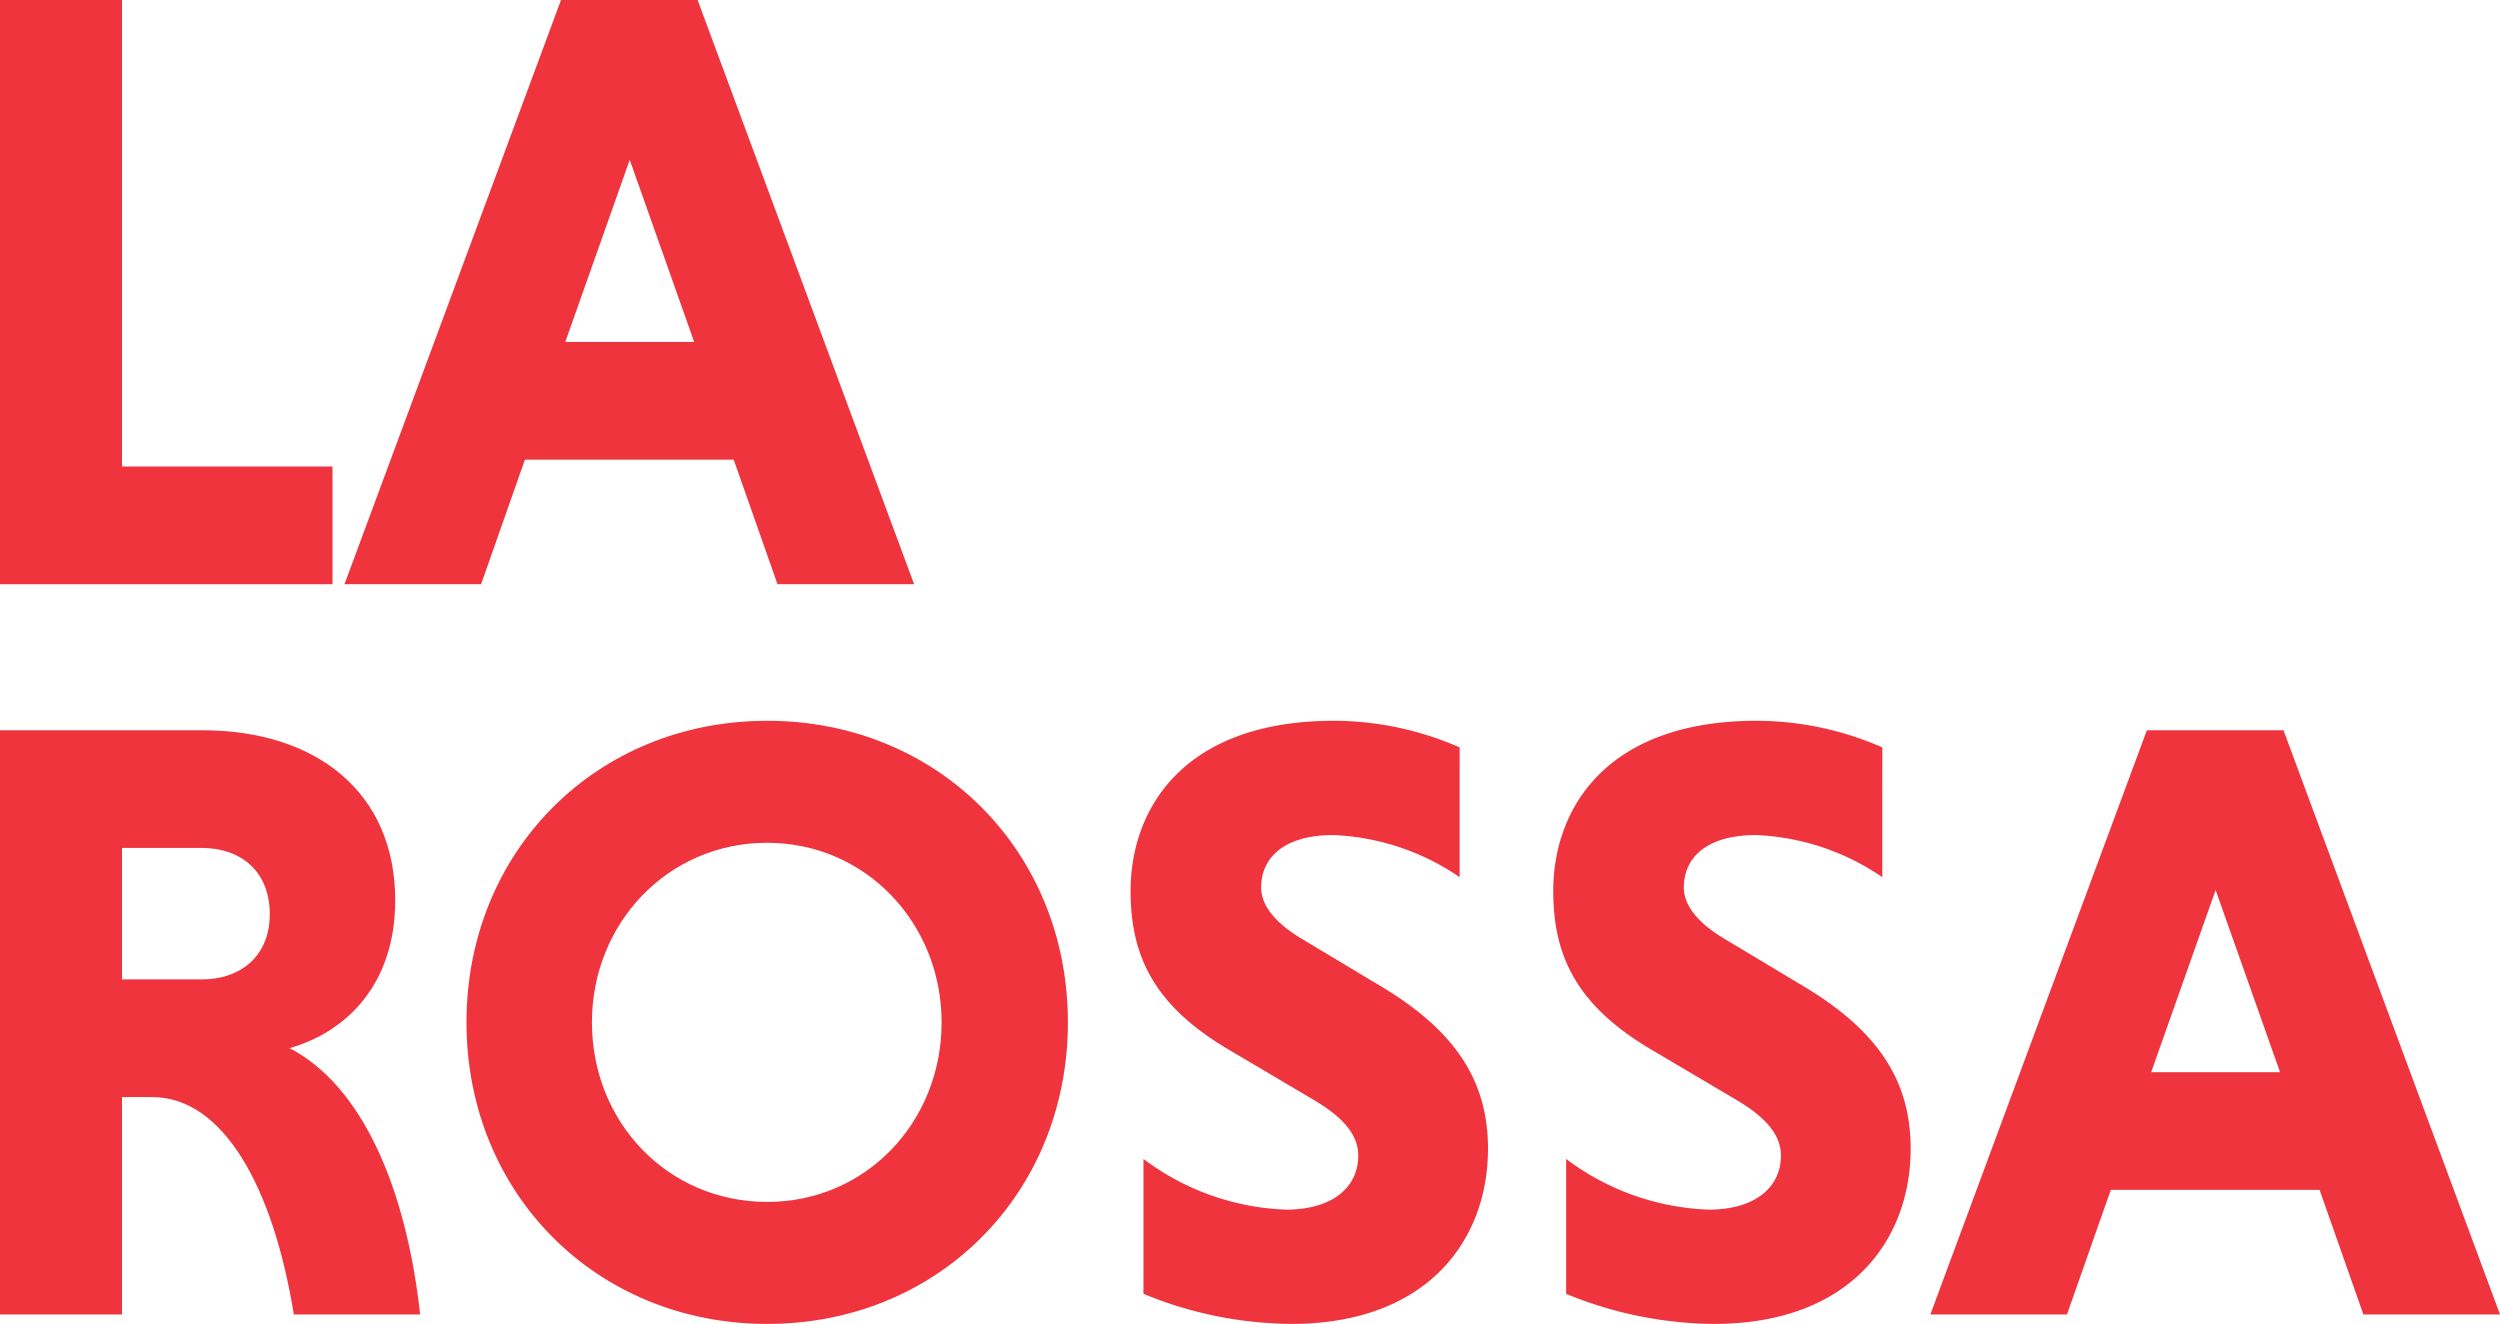
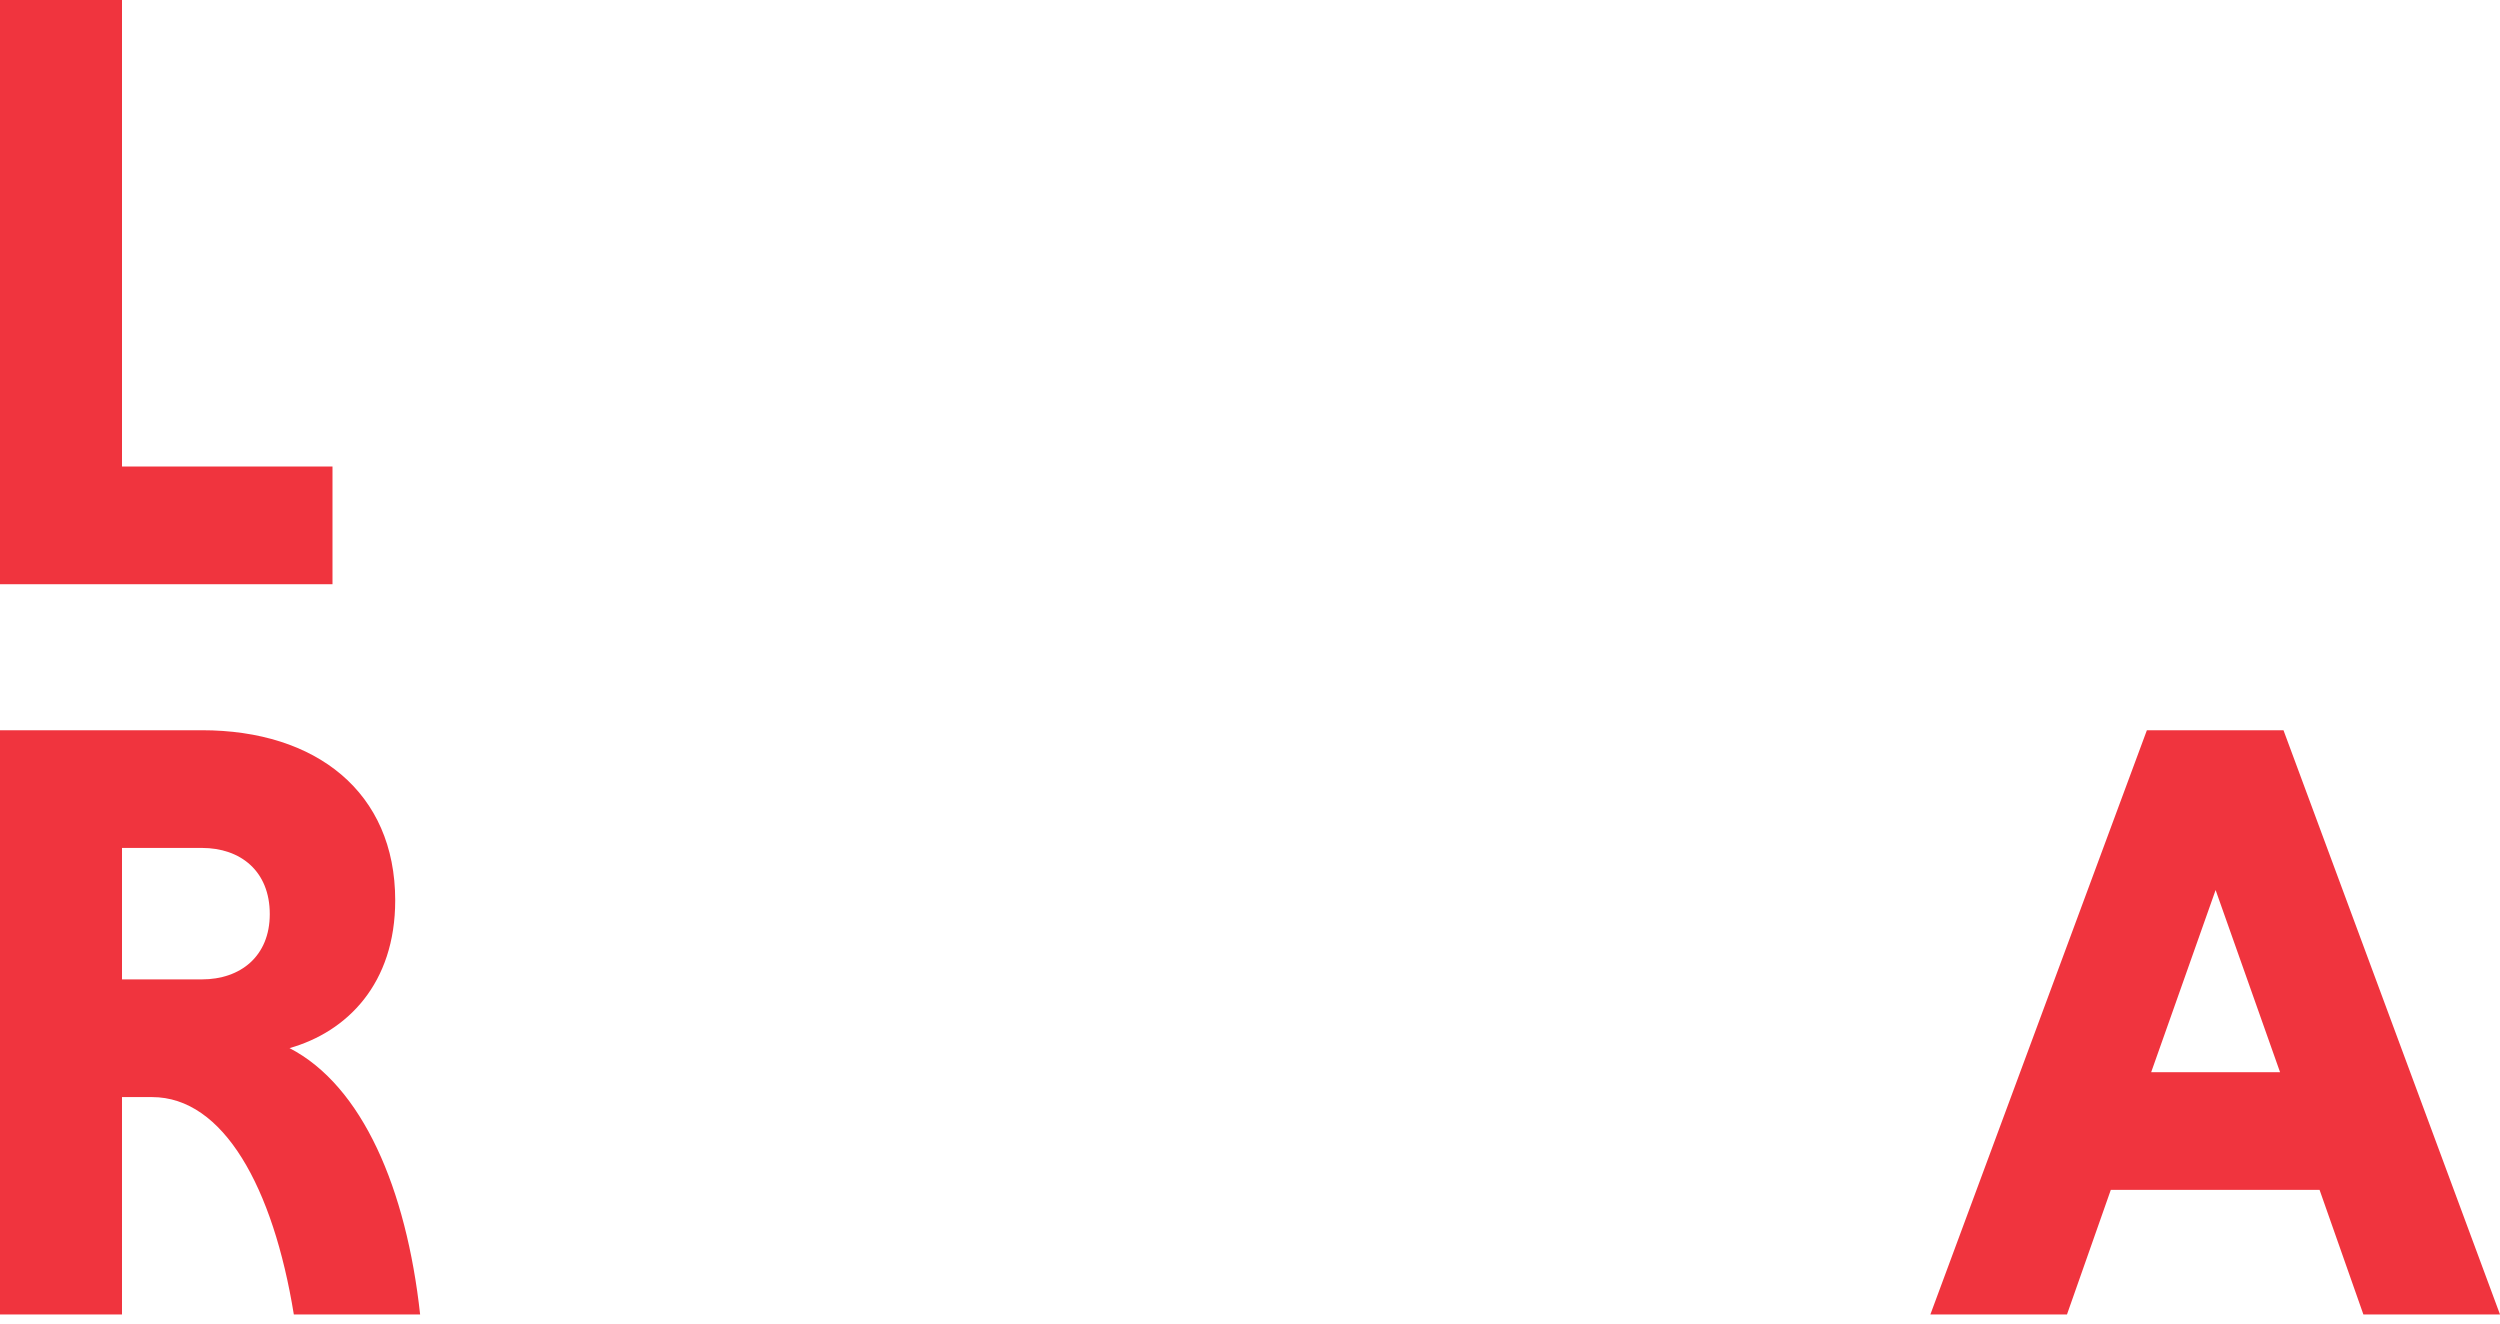
<svg xmlns="http://www.w3.org/2000/svg" id="ffcd51e8-0f1b-4dd7-8cff-71b7b5170c5d" data-name="b0ae6c24-4a1b-4e36-a09b-bab6626a6554" viewBox="0 0 291.002 154.104">
  <path d="M354.016,491.042V423.038H368.217v54.303h24.502V491.042Z" transform="translate(-354.016 -423.038)" style="fill:#f0343e" />
-   <path d="M439.418,476.541H415.117l-5.101,14.501H394.115l25.202-68.004H435.218L460.42,491.042H444.519Zm-19.601-13.7h15.001l-7.501-21.201Z" transform="translate(-354.016 -423.038)" style="fill:#f0343e" />
  <path d="M354.016,508.038h23.502c13.301,0,22.501,7.2,22.501,19.801,0,9.701-5.6,15.301-12.301,17.201,8.501,4.4,13.602,16.401,15.201,31.002H388.218c-2.399-14.801-8.2-25.302-16.501-25.302h-3.5V576.042H354.016Zm23.502,13.7H368.217V537.04h9.301c4.5,0,7.9-2.7,7.9-7.601,0-5.001-3.4-7.701-7.9-7.701Z" transform="translate(-354.016 -423.038)" style="fill:#f0343e" />
-   <path d="M443.318,506.938c19.9,0,35.002,15.201,35.002,35.103s-15.102,35.102-35.002,35.102c-19.901,0-35.003-15.2-35.003-35.102S423.416,506.938,443.318,506.938Zm0,56.004c11.5,0,20.301-9.301,20.301-20.901,0-11.501-8.801-20.901-20.301-20.901-11.602,0-20.401,9.4-20.401,20.901C422.916,553.641,431.716,562.941,443.318,562.941Z" transform="translate(-354.016 -423.038)" style="fill:#f0343e" />
-   <path d="M523.917,525.139a28.014,28.014,0,0,0-14.7-4.9c-5.701,0-8.401,2.601-8.401,6.101,0,2.2,1.801,4.301,5.101,6.2l9.001,5.4c8.8,5.301,12.301,11.201,12.301,18.802,0,10.7-7.101,20.4-22.901,20.4a45.877,45.877,0,0,1-17.201-3.5V557.94a29.279,29.279,0,0,0,16.601,5.9c5.4,0,8.4-2.6,8.4-6.3,0-2.3-1.6-4.4-5.4-6.601l-9.3-5.5c-9.001-5.2-11.801-11.001-11.801-18.701,0-9.501,6.1-19.802,23.701-19.802a36.66,36.66,0,0,1,14.601,3.101Z" transform="translate(-354.016 -423.038)" style="fill:#f0343e" />
-   <path d="M573.116,525.139a28.014,28.014,0,0,0-14.7-4.9c-5.701,0-8.401,2.601-8.401,6.101,0,2.2,1.801,4.301,5.101,6.2l9.001,5.4c8.8,5.301,12.301,11.201,12.301,18.802,0,10.7-7.101,20.4-22.901,20.4a45.877,45.877,0,0,1-17.201-3.5V557.94a29.279,29.279,0,0,0,16.601,5.9c5.4,0,8.4-2.6,8.4-6.3,0-2.3-1.6-4.4-5.4-6.601l-9.3-5.5c-9.001-5.2-11.801-11.001-11.801-18.701,0-9.501,6.1-19.802,23.701-19.802a36.66,36.66,0,0,1,14.601,3.101Z" transform="translate(-354.016 -423.038)" style="fill:#f0343e" />
  <path d="M624.016,561.541H599.715l-5.101,14.501H578.713l25.202-68.004h15.9L645.018,576.042H629.116ZM604.415,547.84h15.001l-7.501-21.201Z" transform="translate(-354.016 -423.038)" style="fill:#f0343e" />
</svg>